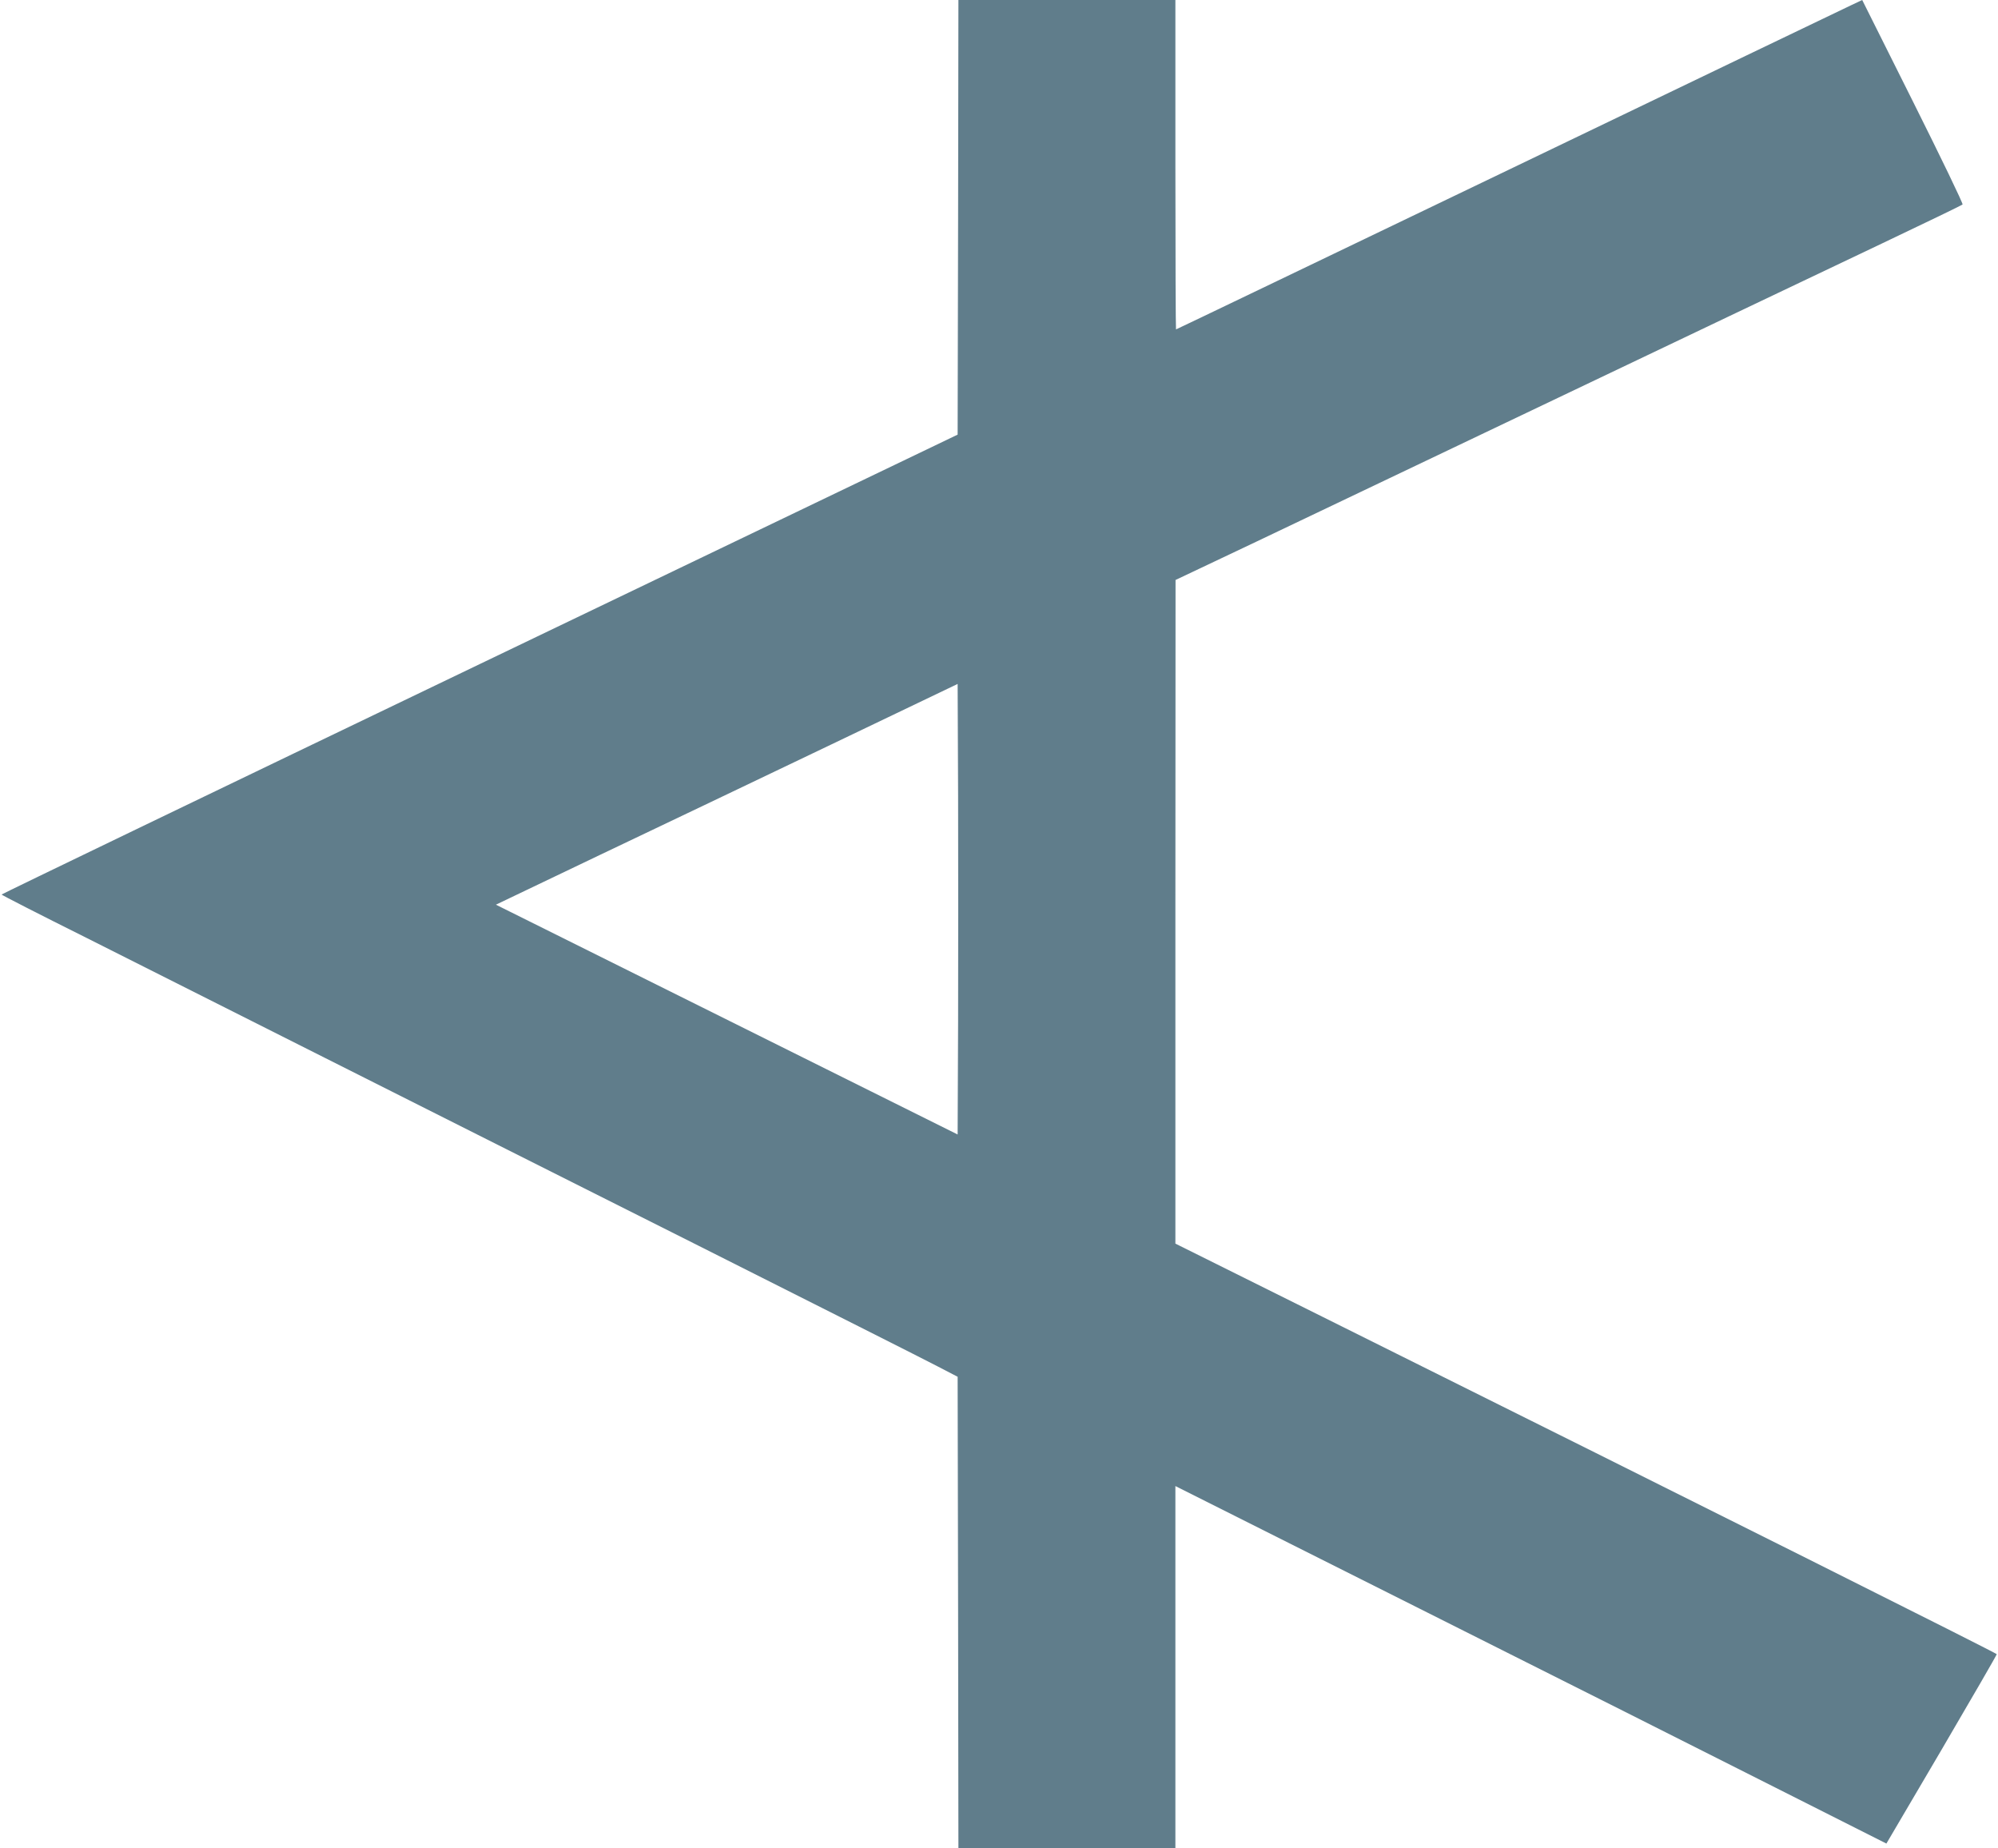
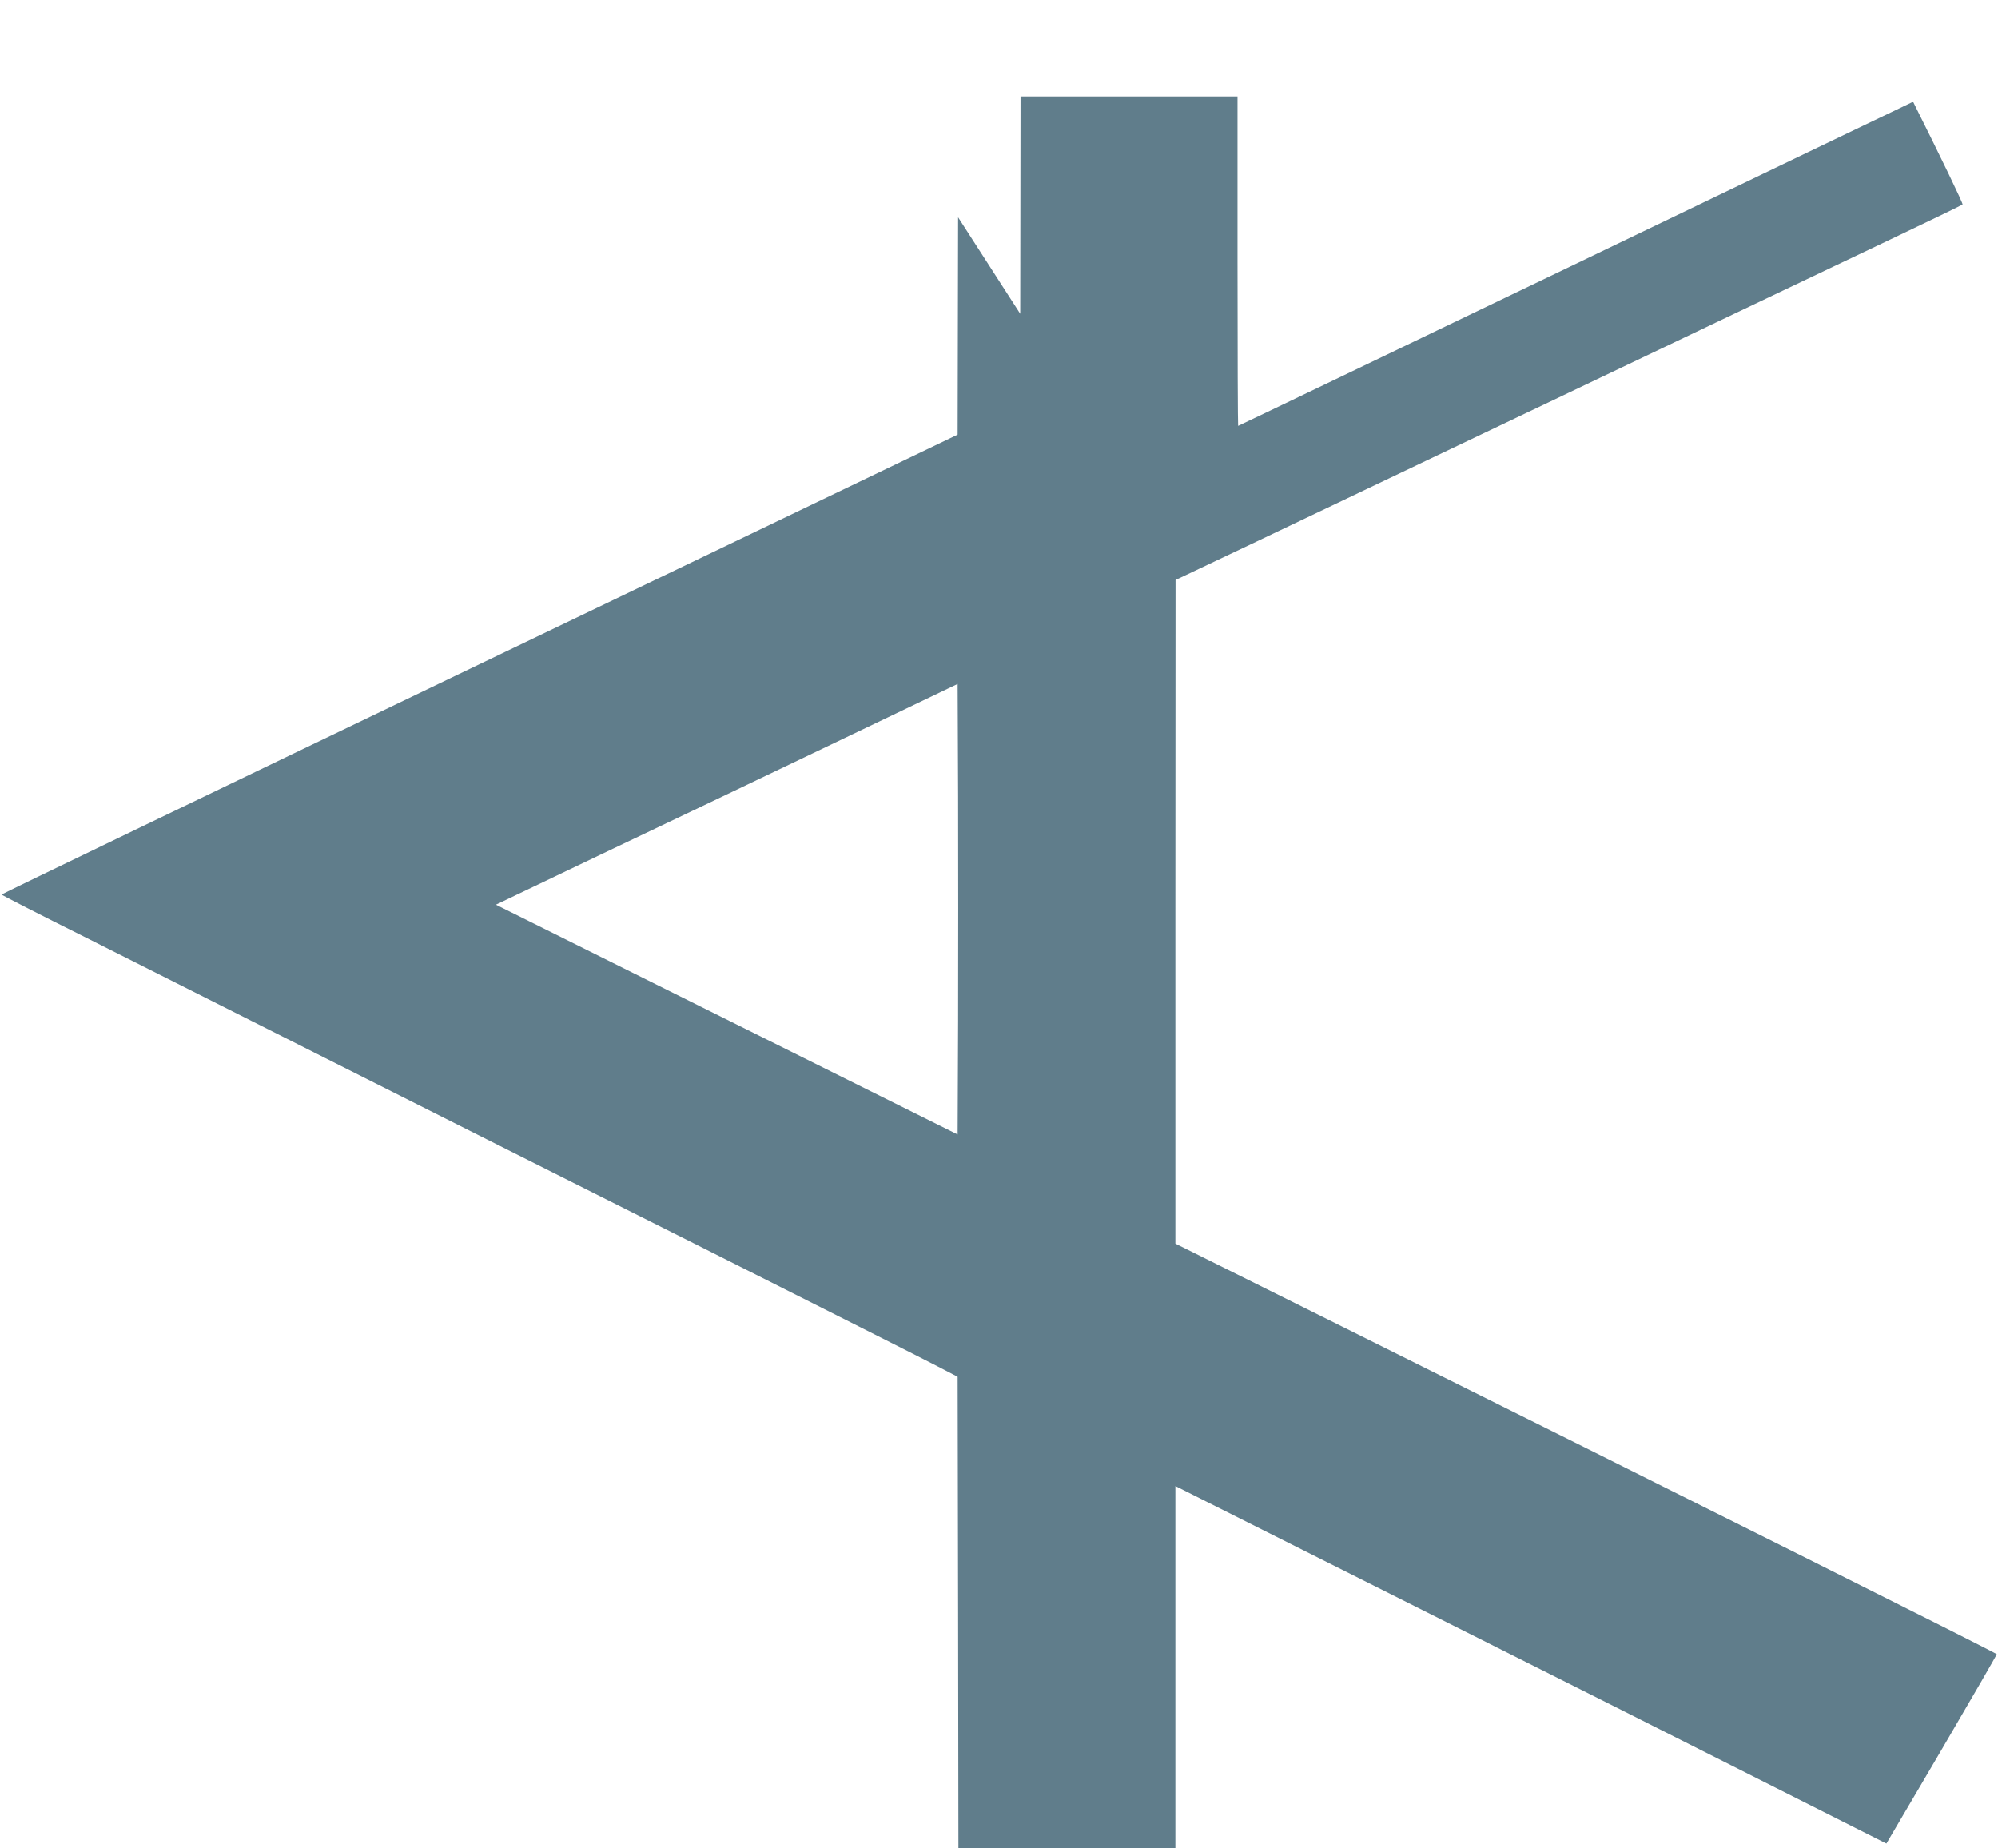
<svg xmlns="http://www.w3.org/2000/svg" version="1.0" width="1280pt" height="1184pt" viewBox="0 0 1280 1184" preserveAspectRatio="xMidYMid meet">
  <g transform="translate(0,1184) scale(0.1,-0.1)" fill="#607d8b" stroke="none">
-     <path d="M6138 10448 l-3 -1392 -3062 -1470 c-1685 -809 -3063 -1473 -3063 -1476 0 -3 244 -128 543 -277 298 -150 987 -497 1532 -771 545 -274 1619 -815 2389 -1201 769 -387 1458 -734 1530 -772 l131 -68 3 -1510 2 -1511 695 0 695 0 0 1161 0 1160 1568 -787 c862 -432 1887 -948 2277 -1145 l710 -358 354 602 c194 331 353 606 353 611 -1 7 -1777 896 -4319 2161 l-943 469 0 2125 1 2126 152 72 c84 39 548 260 1032 491 2430 1159 2878 1372 3345 1594 278 132 509 244 513 248 5 4 -138 300 -317 658 l-326 652 -72 -34 c-40 -19 -1028 -493 -2196 -1055 -1168 -561 -2125 -1021 -2128 -1021 -2 0 -4 475 -4 1055 l0 1055 -695 0 -695 0 -2 -1392z m0 -5150 l-3 -725 -1479 736 -1479 736 669 320 c368 175 1034 493 1479 706 l810 388 3 -719 c1 -395 1 -1044 0 -1442z" />
+     <path d="M6138 10448 l-3 -1392 -3062 -1470 c-1685 -809 -3063 -1473 -3063 -1476 0 -3 244 -128 543 -277 298 -150 987 -497 1532 -771 545 -274 1619 -815 2389 -1201 769 -387 1458 -734 1530 -772 l131 -68 3 -1510 2 -1511 695 0 695 0 0 1161 0 1160 1568 -787 c862 -432 1887 -948 2277 -1145 l710 -358 354 602 c194 331 353 606 353 611 -1 7 -1777 896 -4319 2161 l-943 469 0 2125 1 2126 152 72 c84 39 548 260 1032 491 2430 1159 2878 1372 3345 1594 278 132 509 244 513 248 5 4 -138 300 -317 658 c-40 -19 -1028 -493 -2196 -1055 -1168 -561 -2125 -1021 -2128 -1021 -2 0 -4 475 -4 1055 l0 1055 -695 0 -695 0 -2 -1392z m0 -5150 l-3 -725 -1479 736 -1479 736 669 320 c368 175 1034 493 1479 706 l810 388 3 -719 c1 -395 1 -1044 0 -1442z" />
  </g>
</svg>